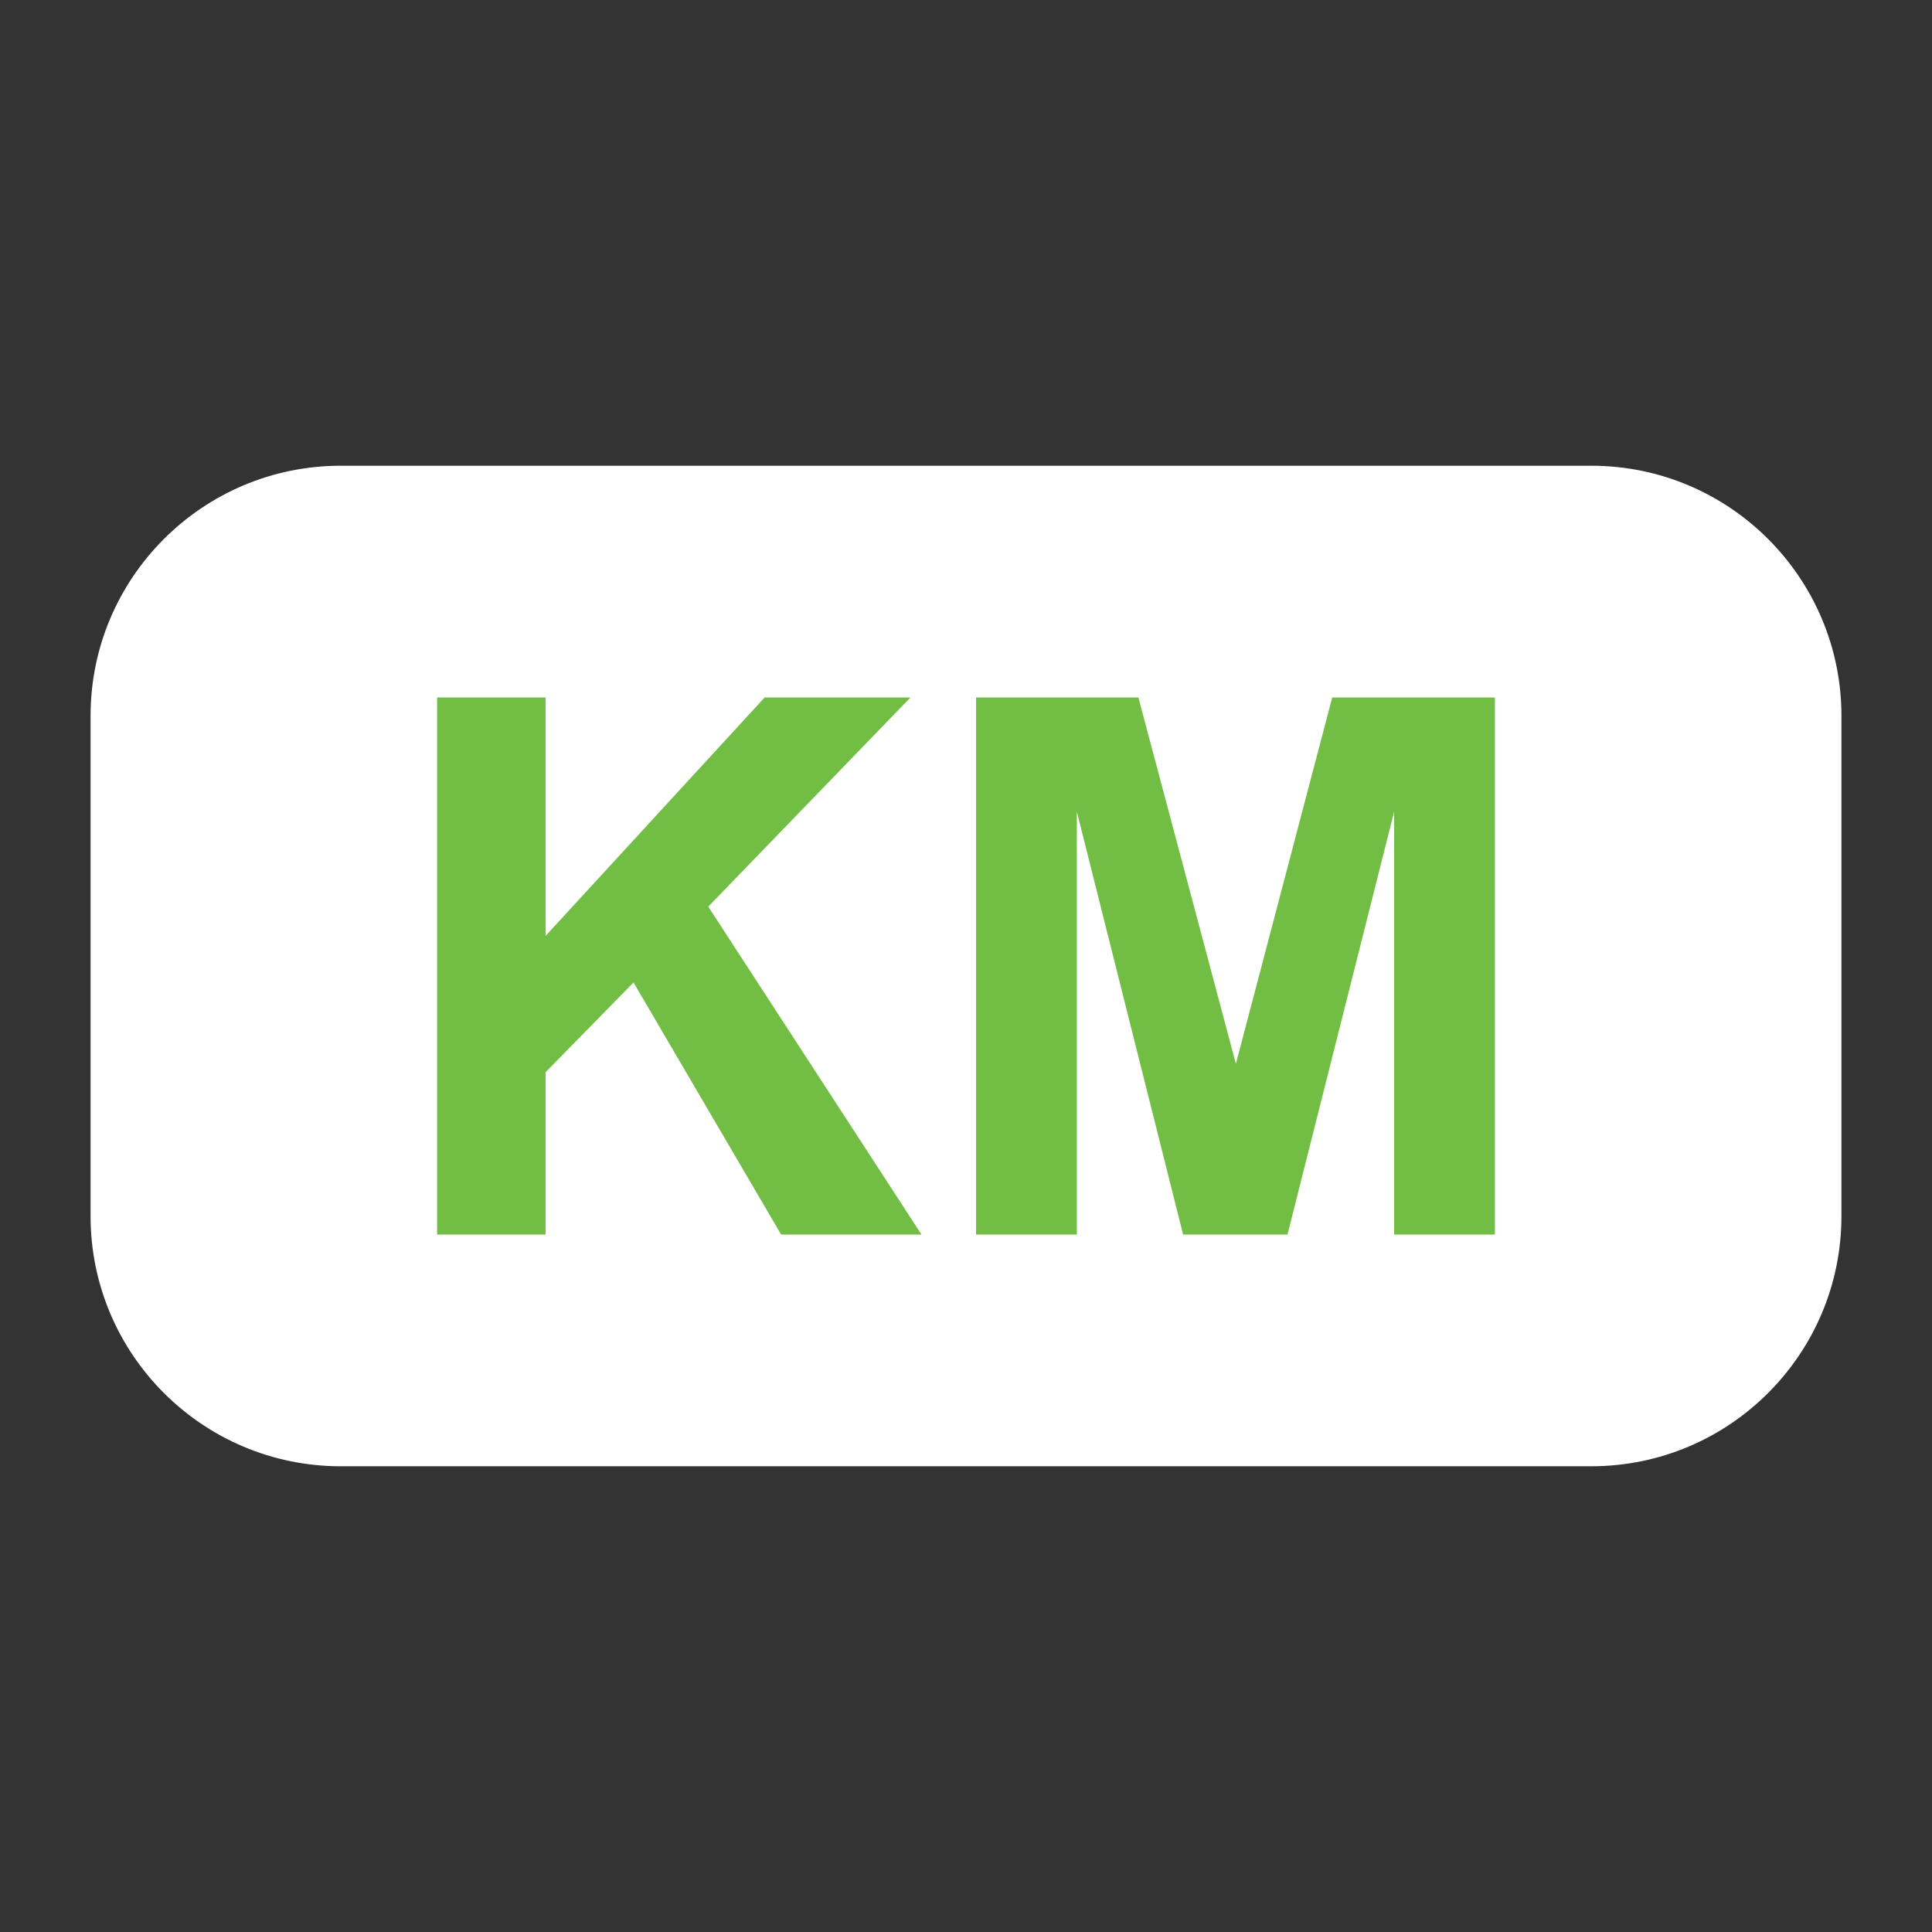
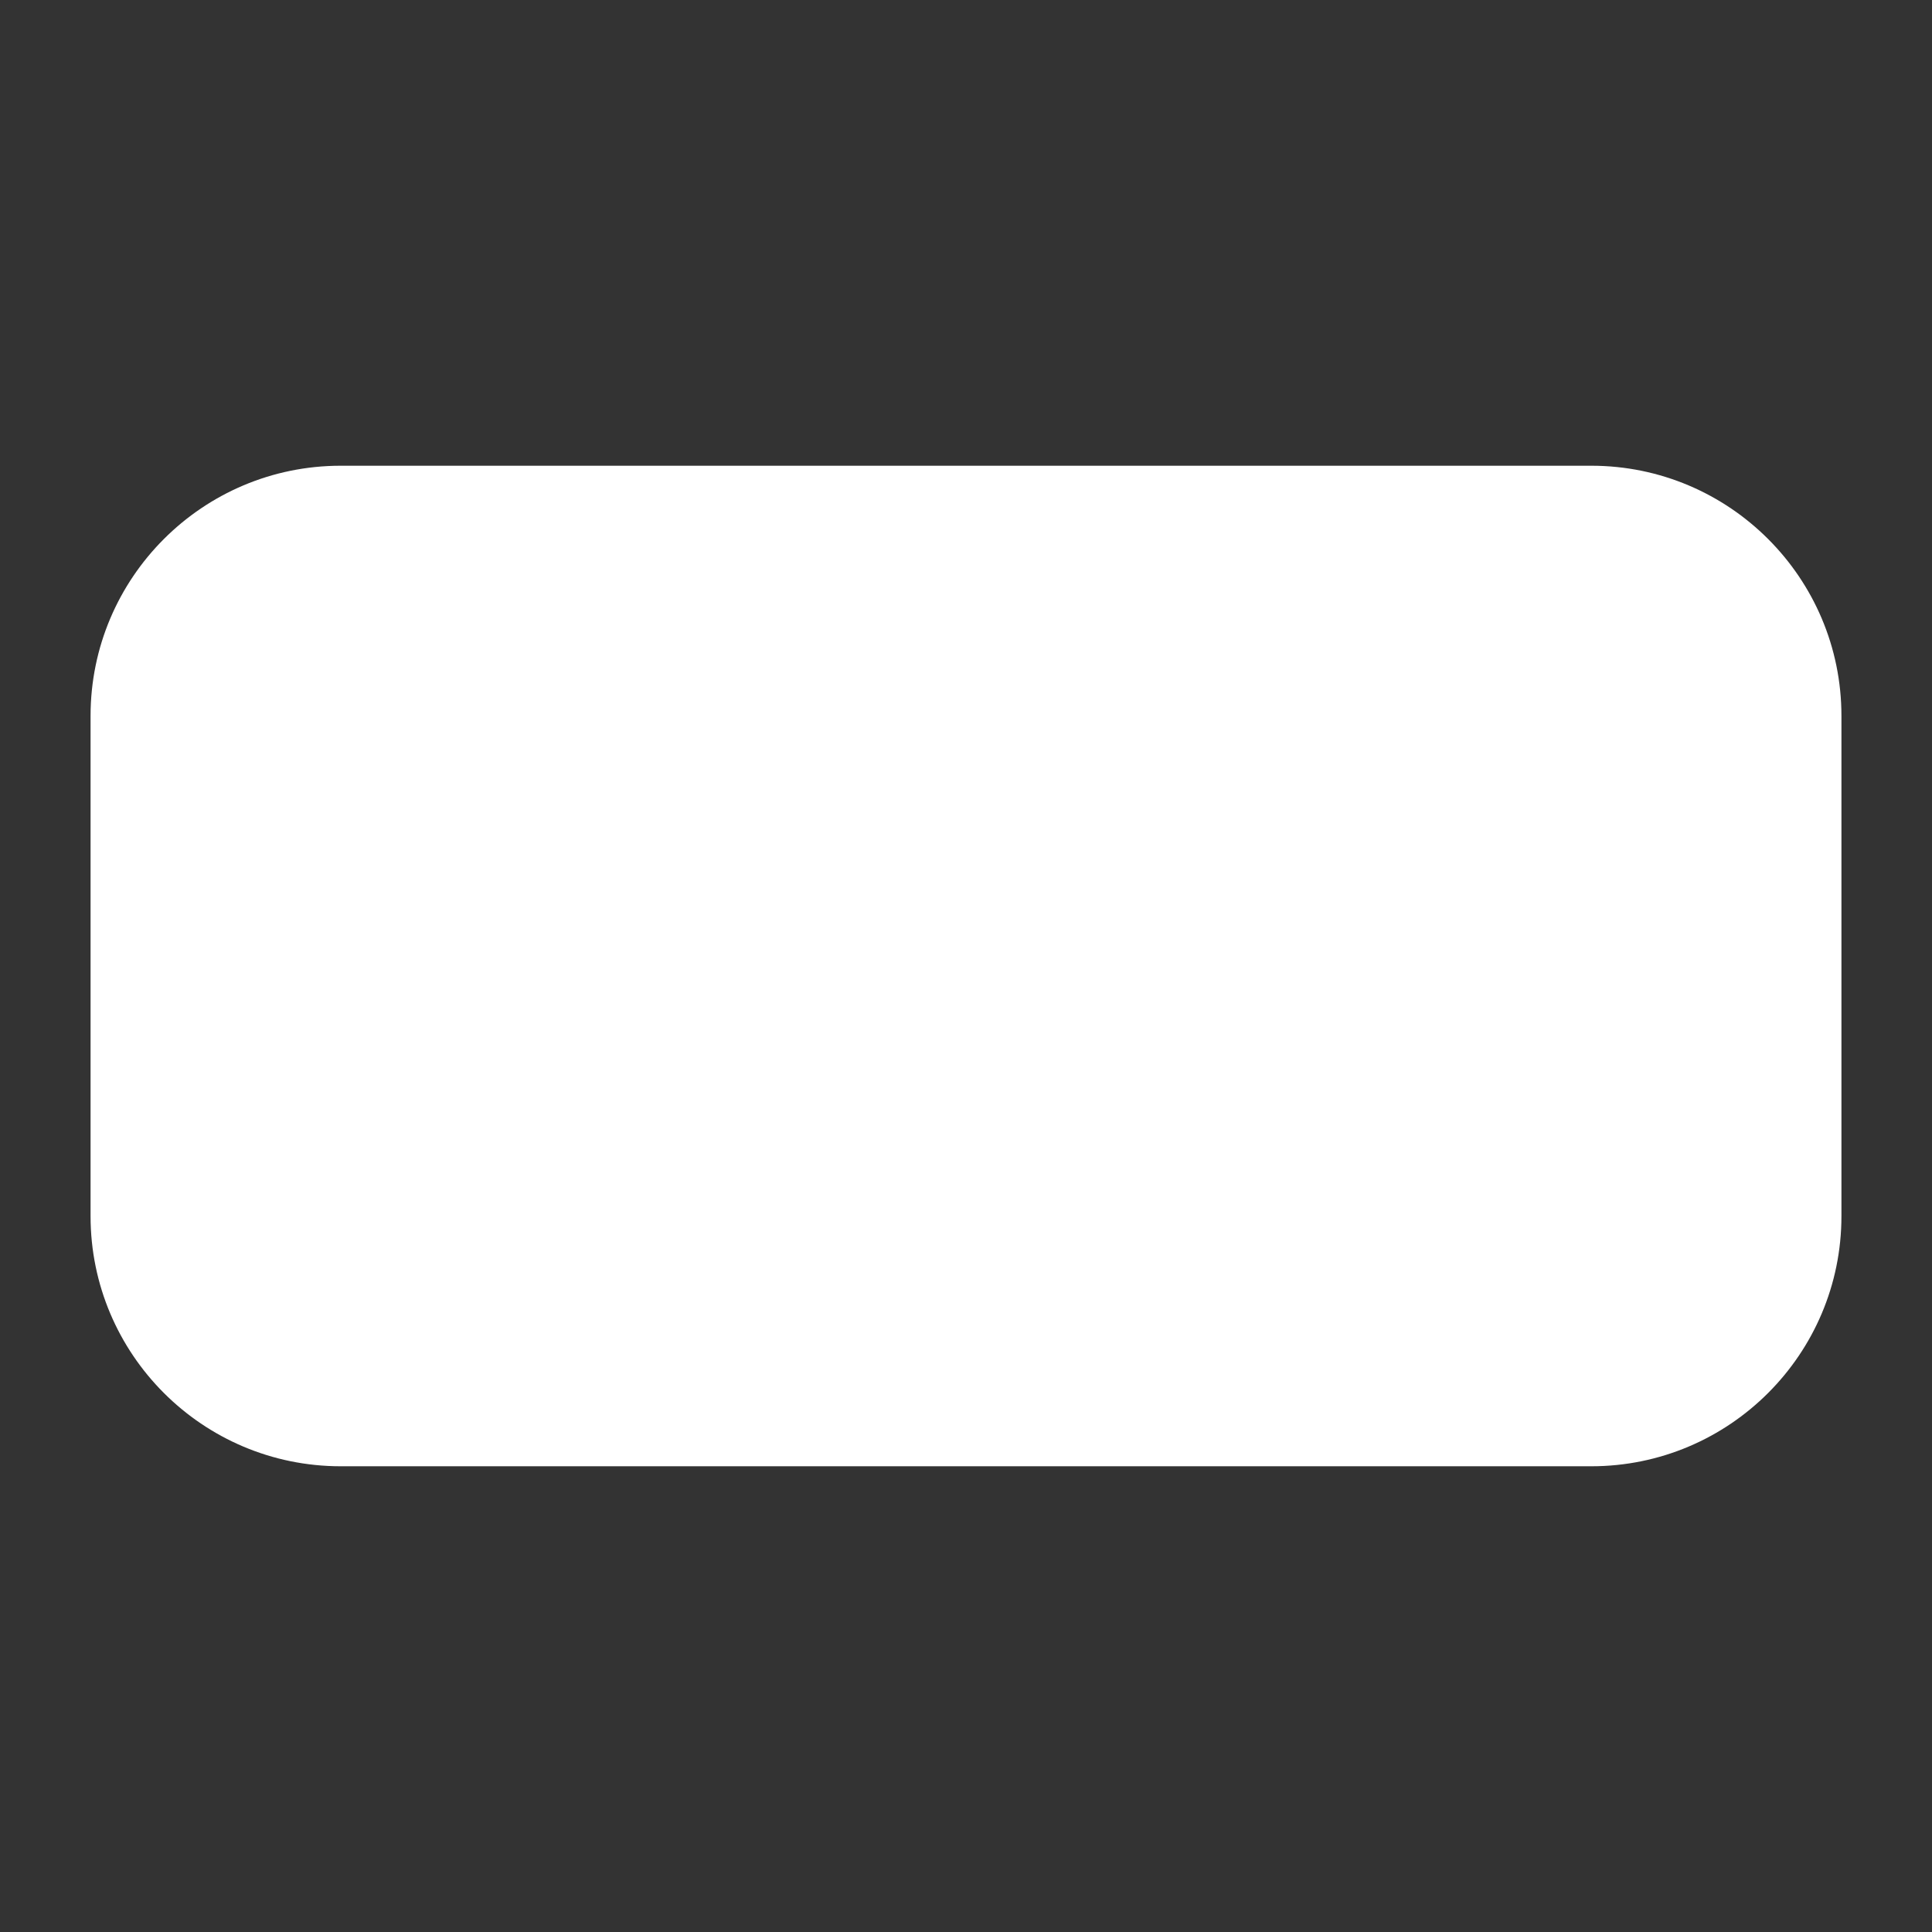
<svg xmlns="http://www.w3.org/2000/svg" width="32" height="32" viewBox="0 0 32 32" version="1.1" xml:space="preserve" style="fill-rule:evenodd;clip-rule:evenodd;stroke-linejoin:round;stroke-miterlimit:2;">
  <rect x="0" y="0" width="32" height="32" fill="#333333" stroke="none" />
  <path d="M30.5,11.857c-0,-2.286 -1.856,-4.143 -4.143,-4.143l-20.714,0c-2.287,0 -4.143,1.857 -4.143,4.143l0,8.286c0,2.286 1.856,4.143 4.143,4.143l20.714,-0c2.287,-0 4.143,-1.857 4.143,-4.143l-0,-8.286Z" style="fill:white;" />
-   <path d="M7.24,20.448l-0,-8.896l1.796,-0l0,3.95l3.629,-3.95l2.416,-0l-3.35,3.465l3.532,5.431l-2.325,0l-2.445,-4.175l-1.457,1.487l0,2.688l-1.796,0Z" style="fill:rgb(114,190,68);fill-rule:nonzero;" />
-   <path d="M16.167,20.448l-0,-8.896l2.688,-0l1.615,6.068l1.596,-6.068l2.694,-0l0,8.896l-1.669,0l0,-7.003l-1.766,7.003l-1.729,0l-1.76,-7.003l-0,7.003l-1.669,0Z" style="fill:rgb(114,190,68);fill-rule:nonzero;" />
</svg>